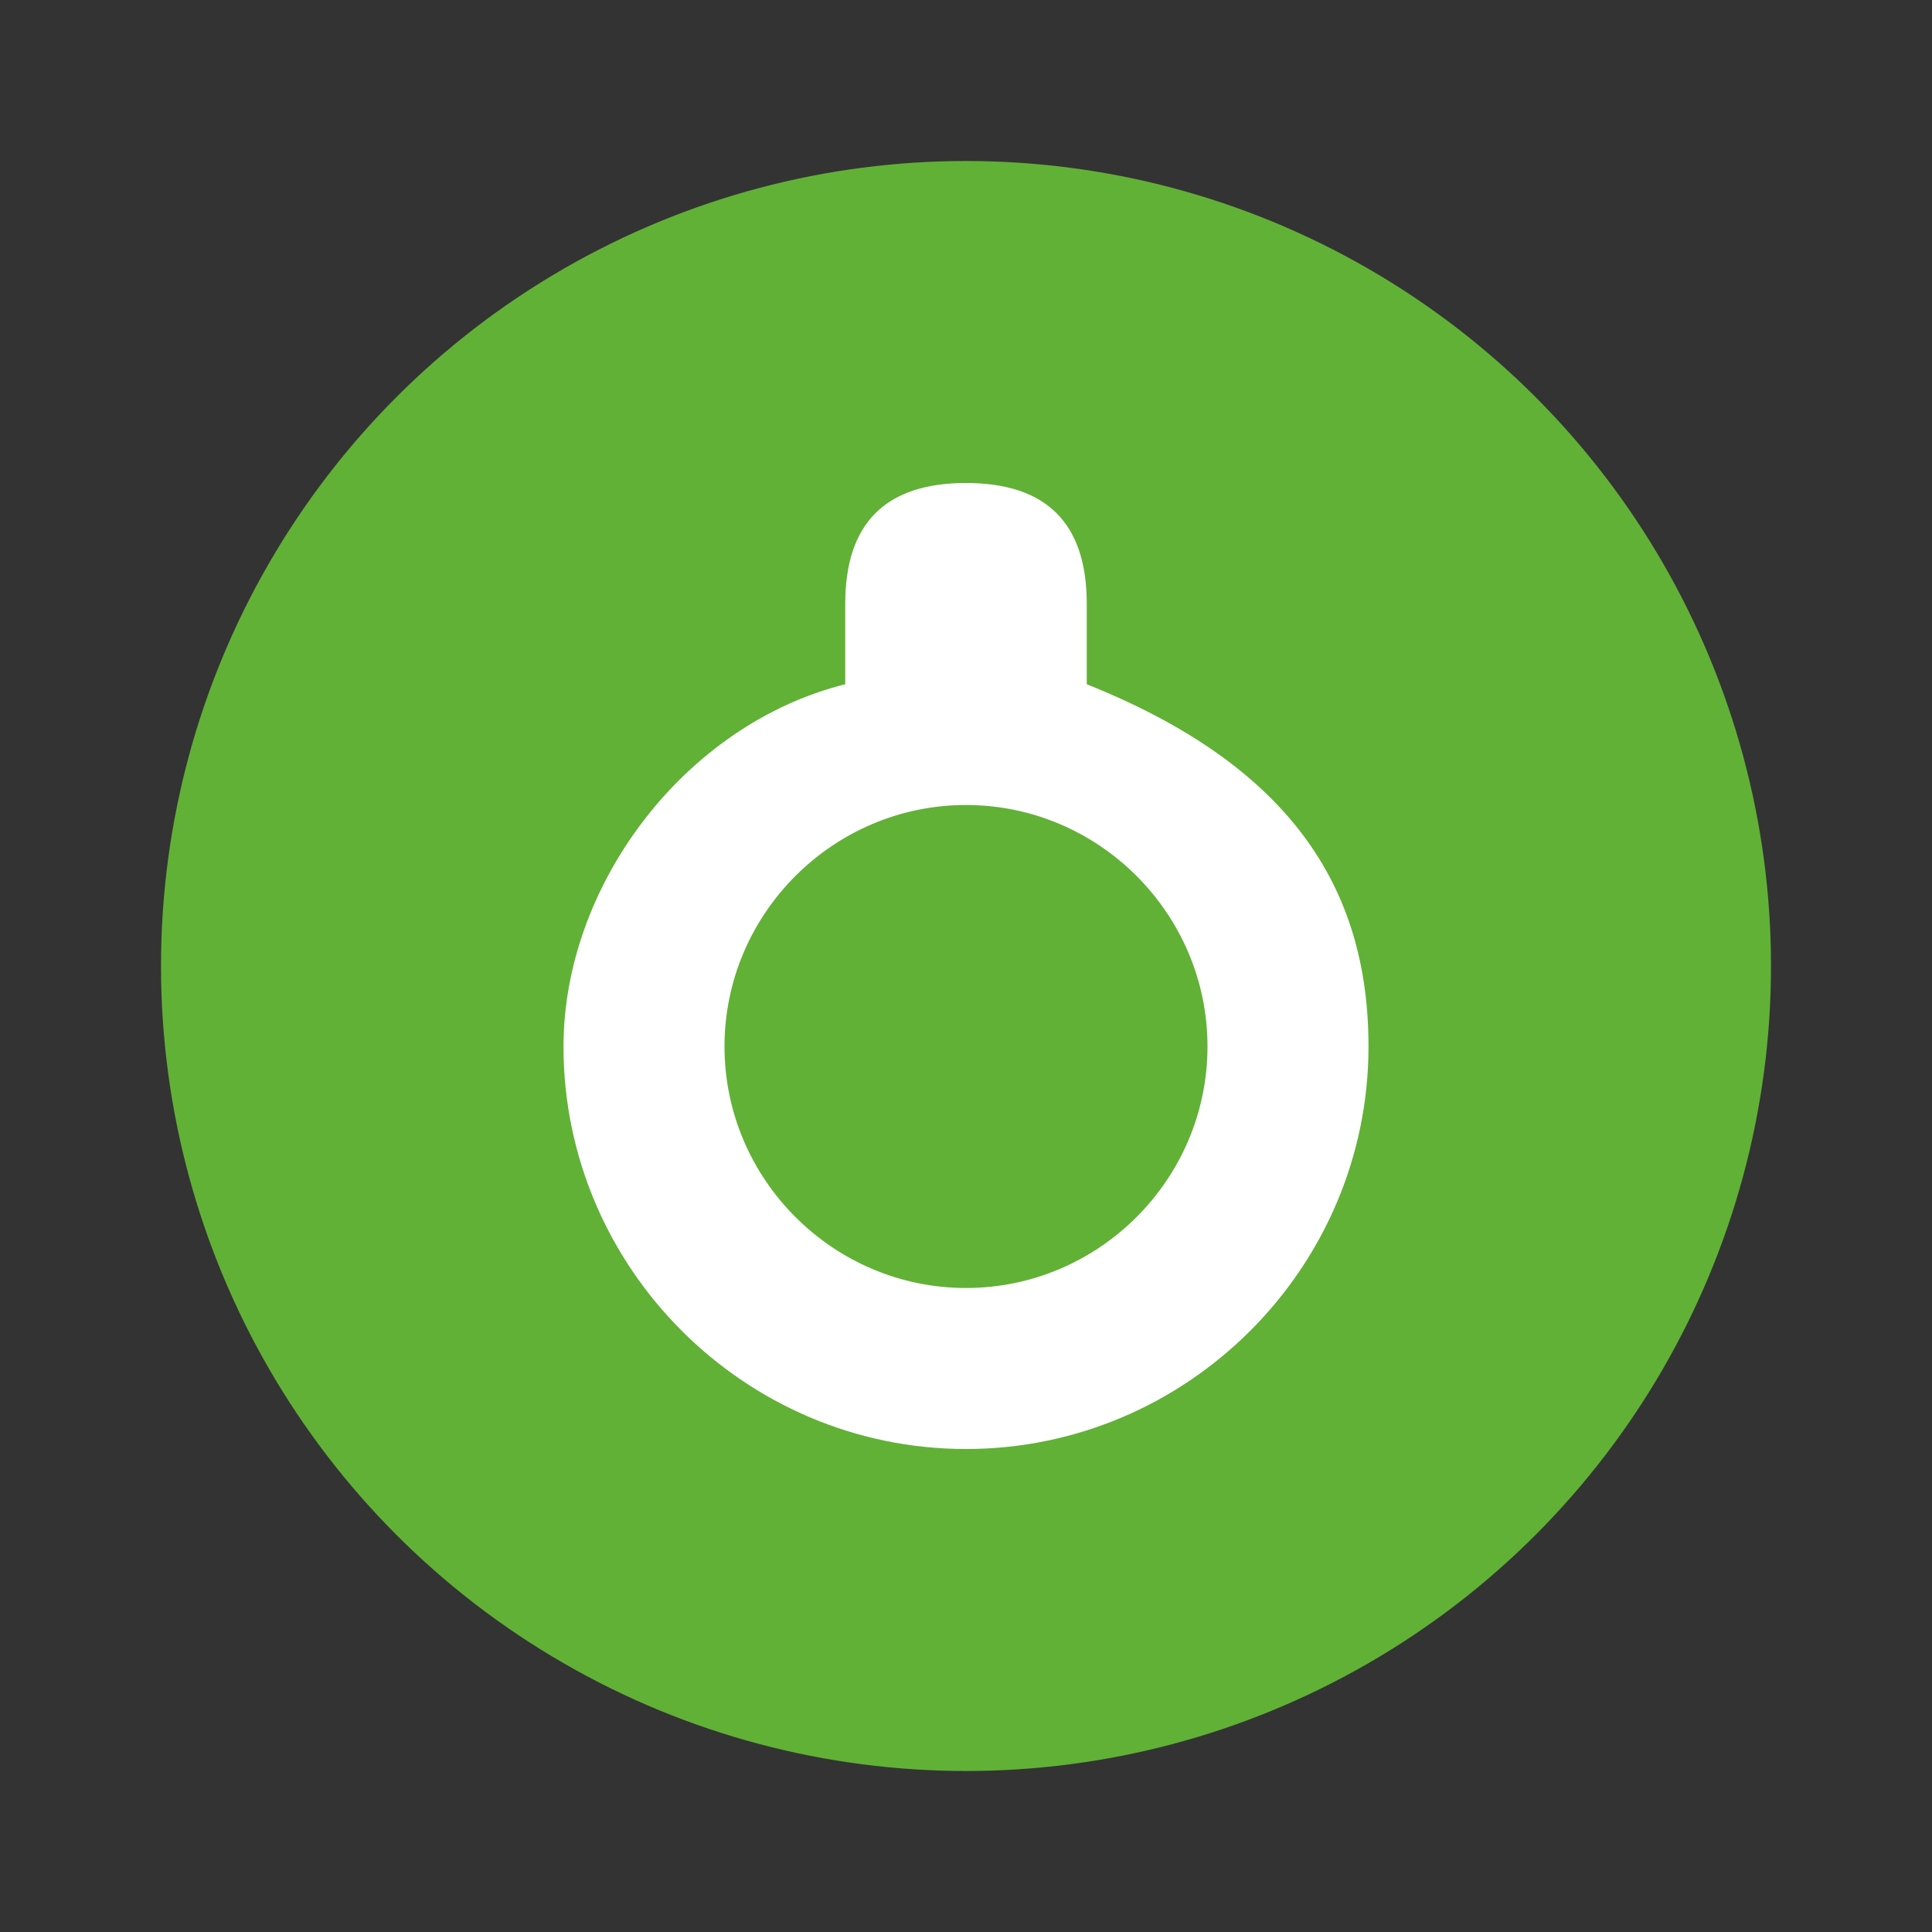
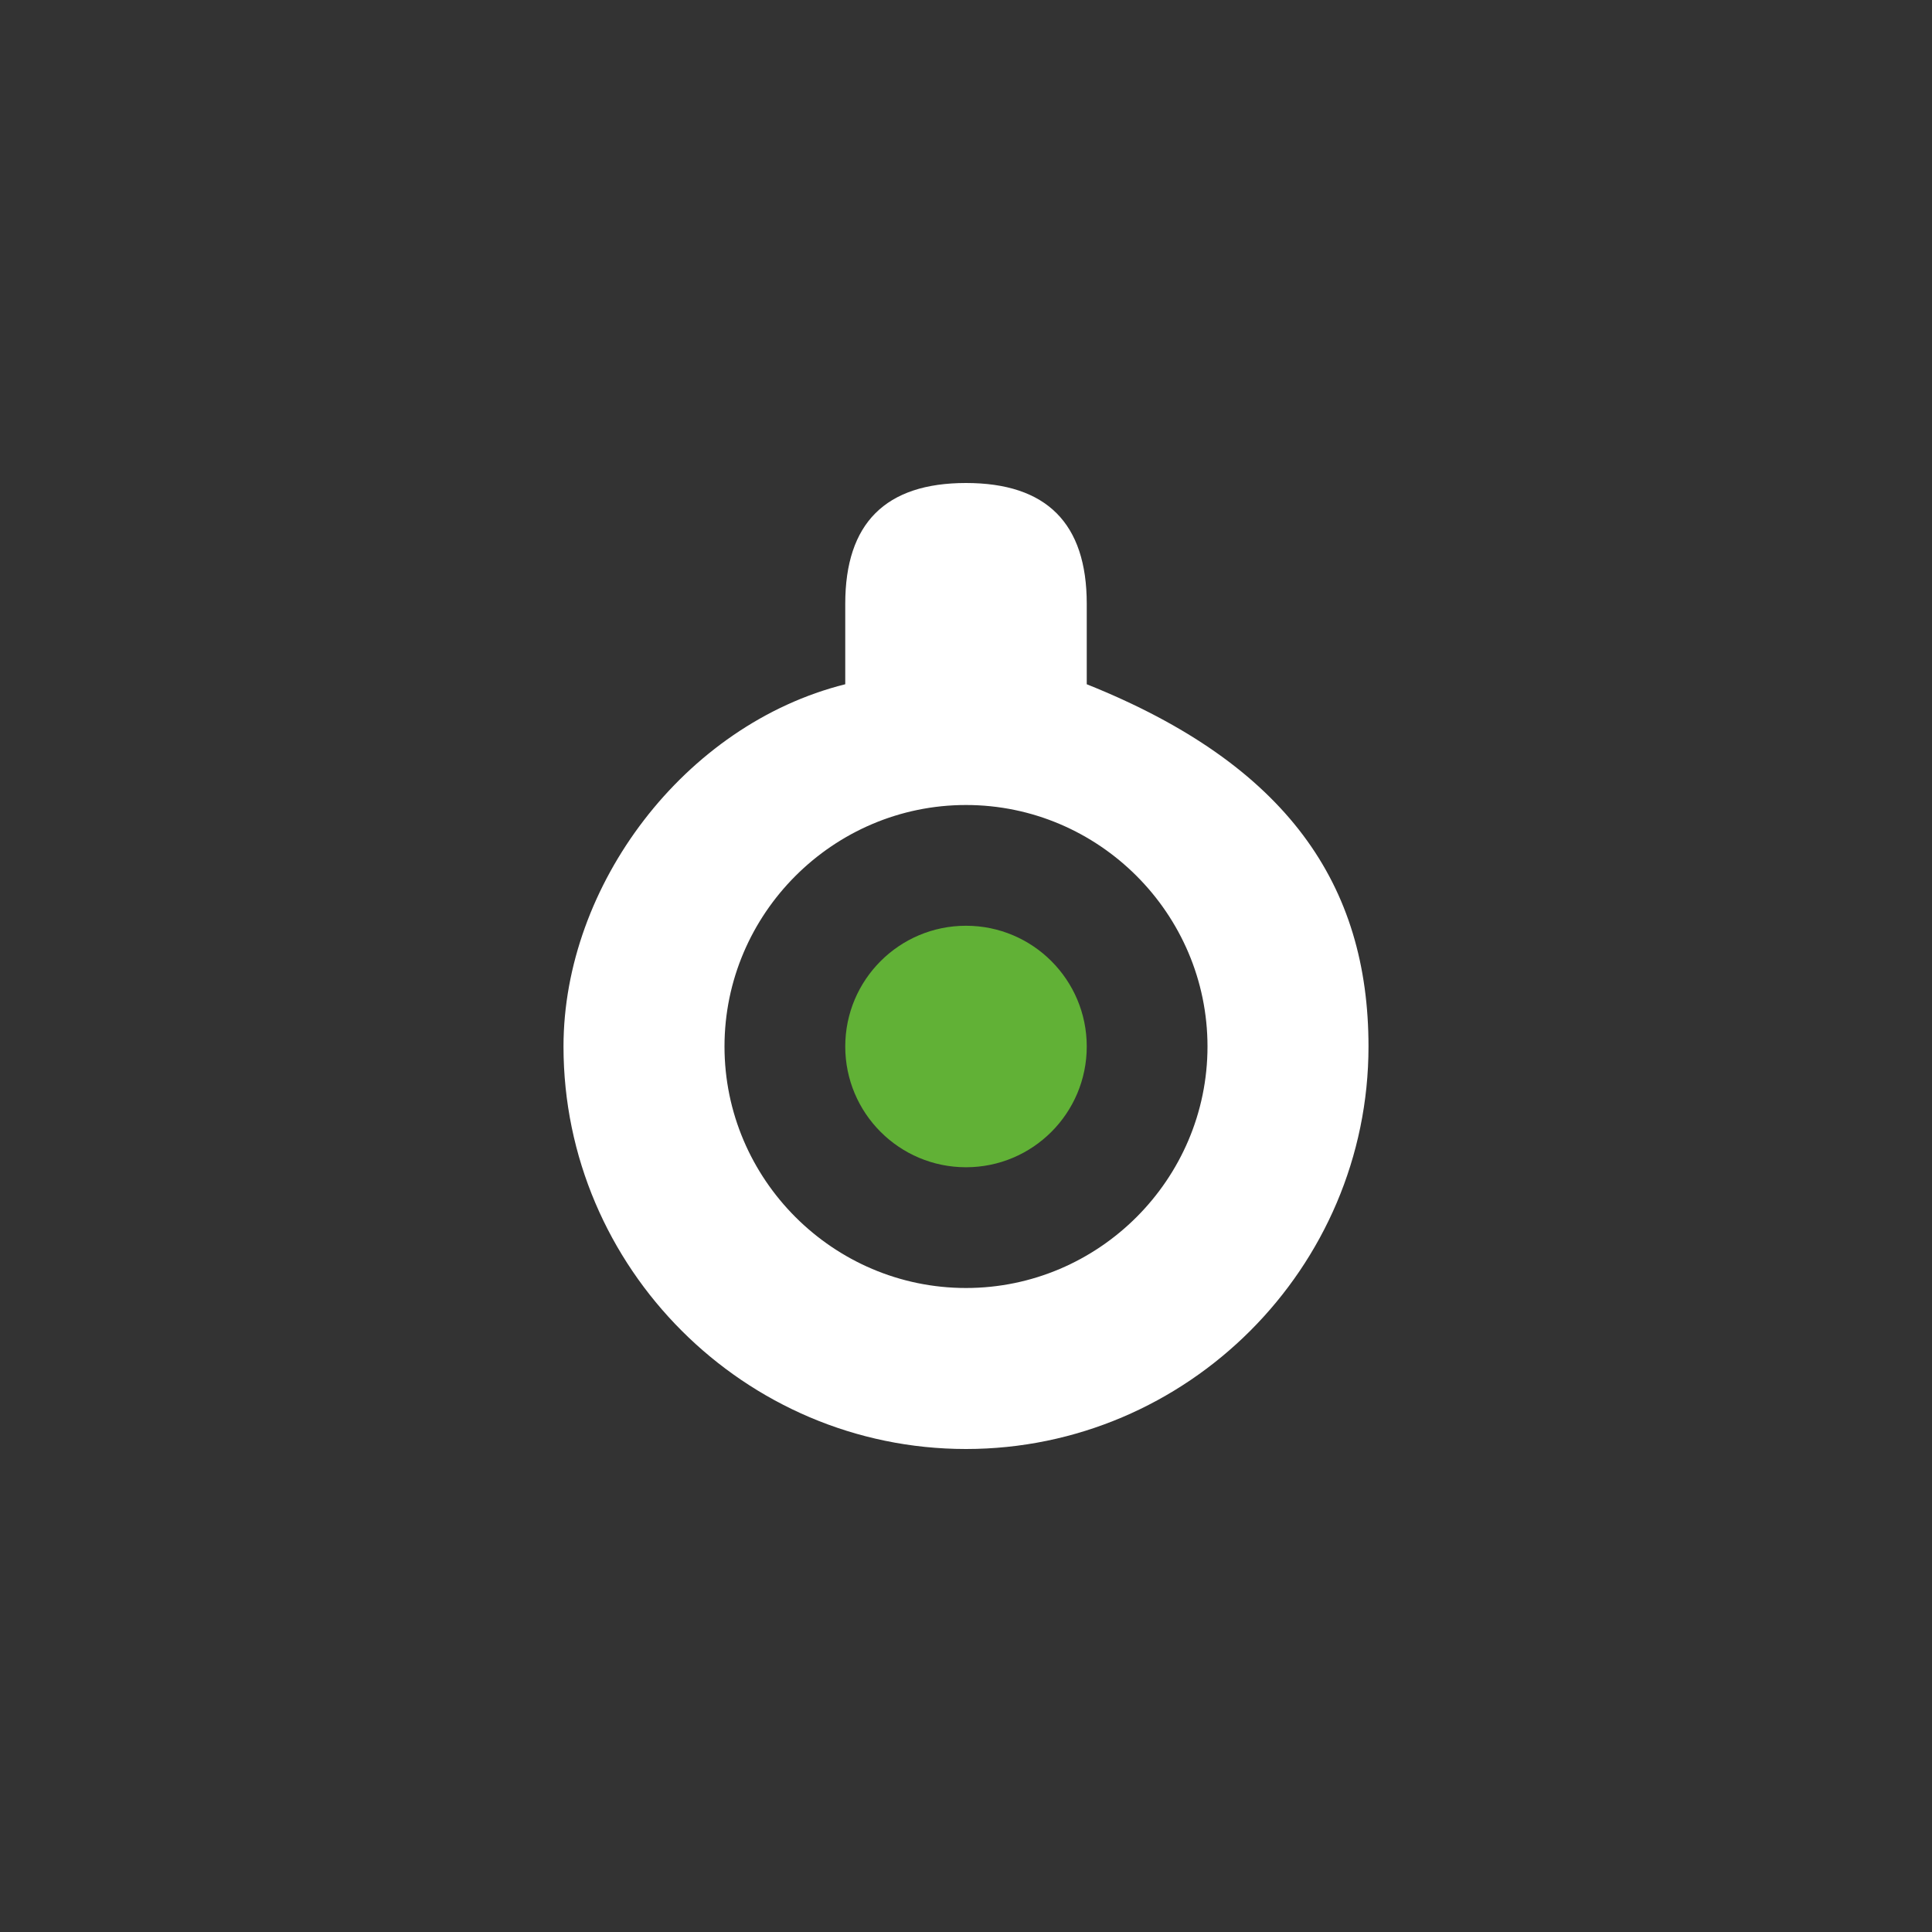
<svg xmlns="http://www.w3.org/2000/svg" viewBox="0 0 48 48">
  <rect x="0" y="0" width="48" height="48" fill="#333333" stroke="none" />
-   <circle cx="24" cy="24" r="20" fill="#61B136" />
  <path fill="#FFF" d="M24 12c-2 0-3 1-3 3v2c-4 1-7 5-7 9 0 5.5 4.5 10 10 10s10-4.5 10-10c0-4-2-7-7-9v-2c0-2-1-3-3-3zm0 20c-3.3 0-6-2.7-6-6s2.7-6 6-6 6 2.7 6 6-2.7 6-6 6z" />
  <circle cx="24" cy="26" r="3" fill="#61B136" />
</svg>